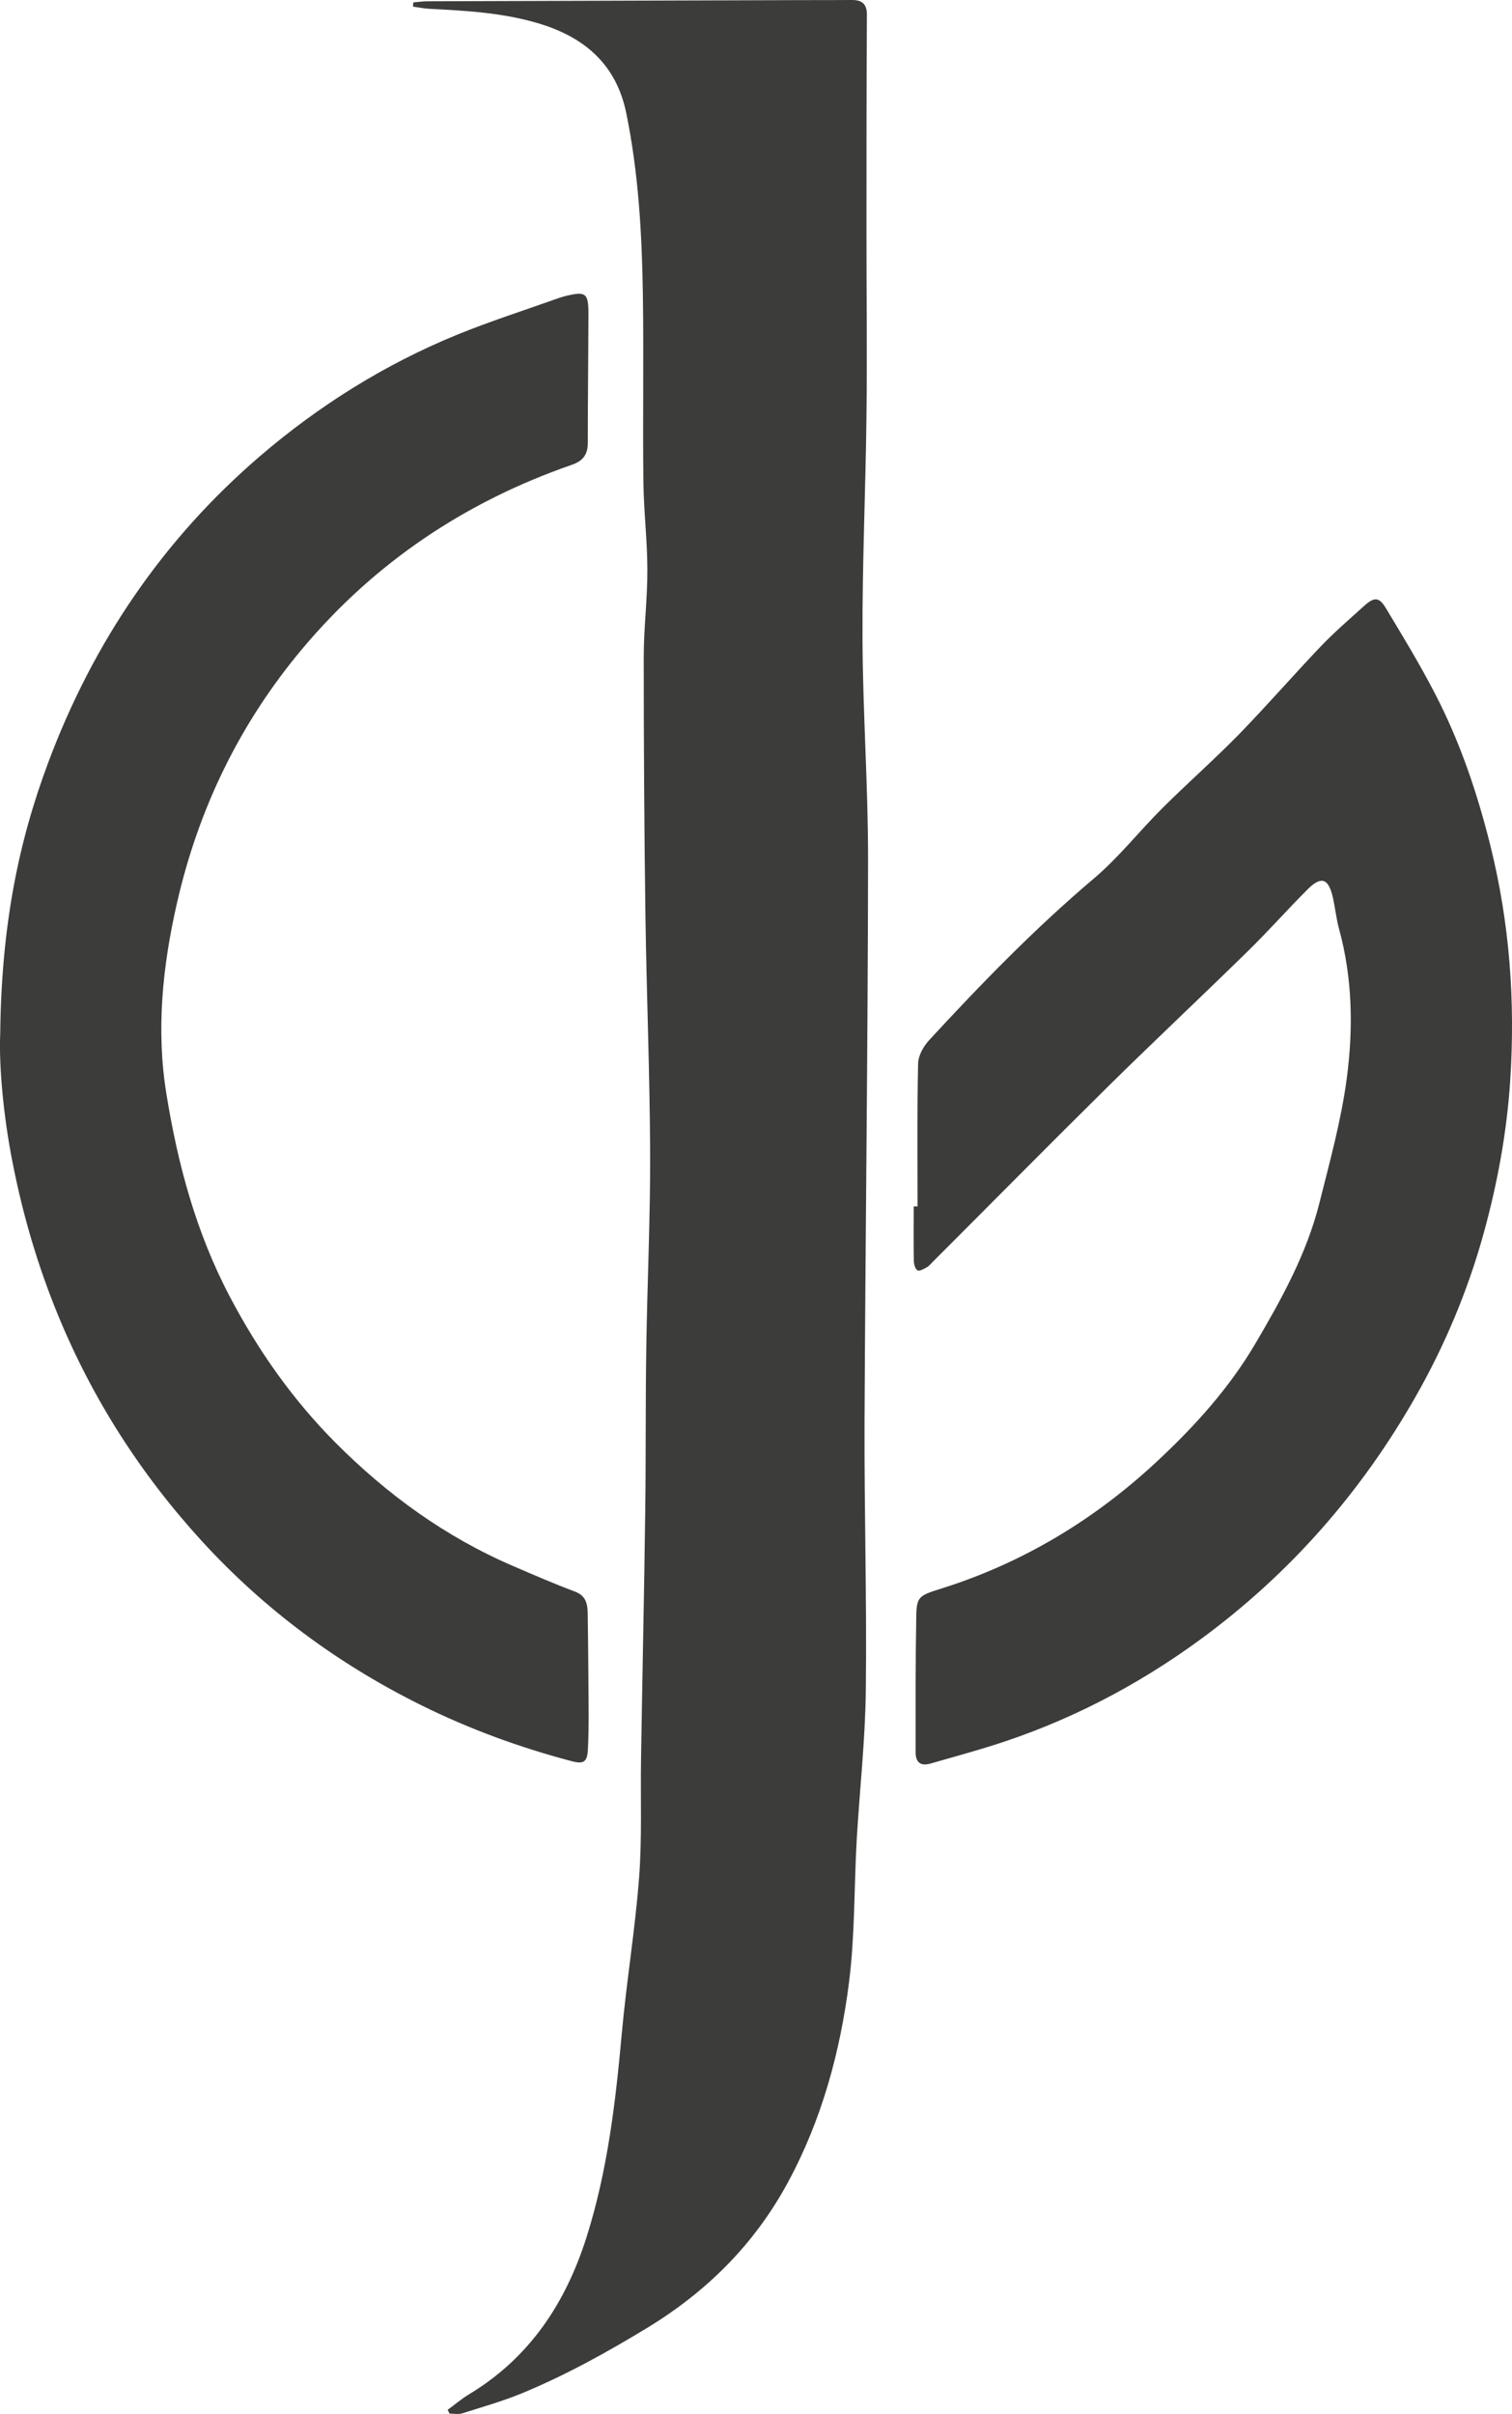
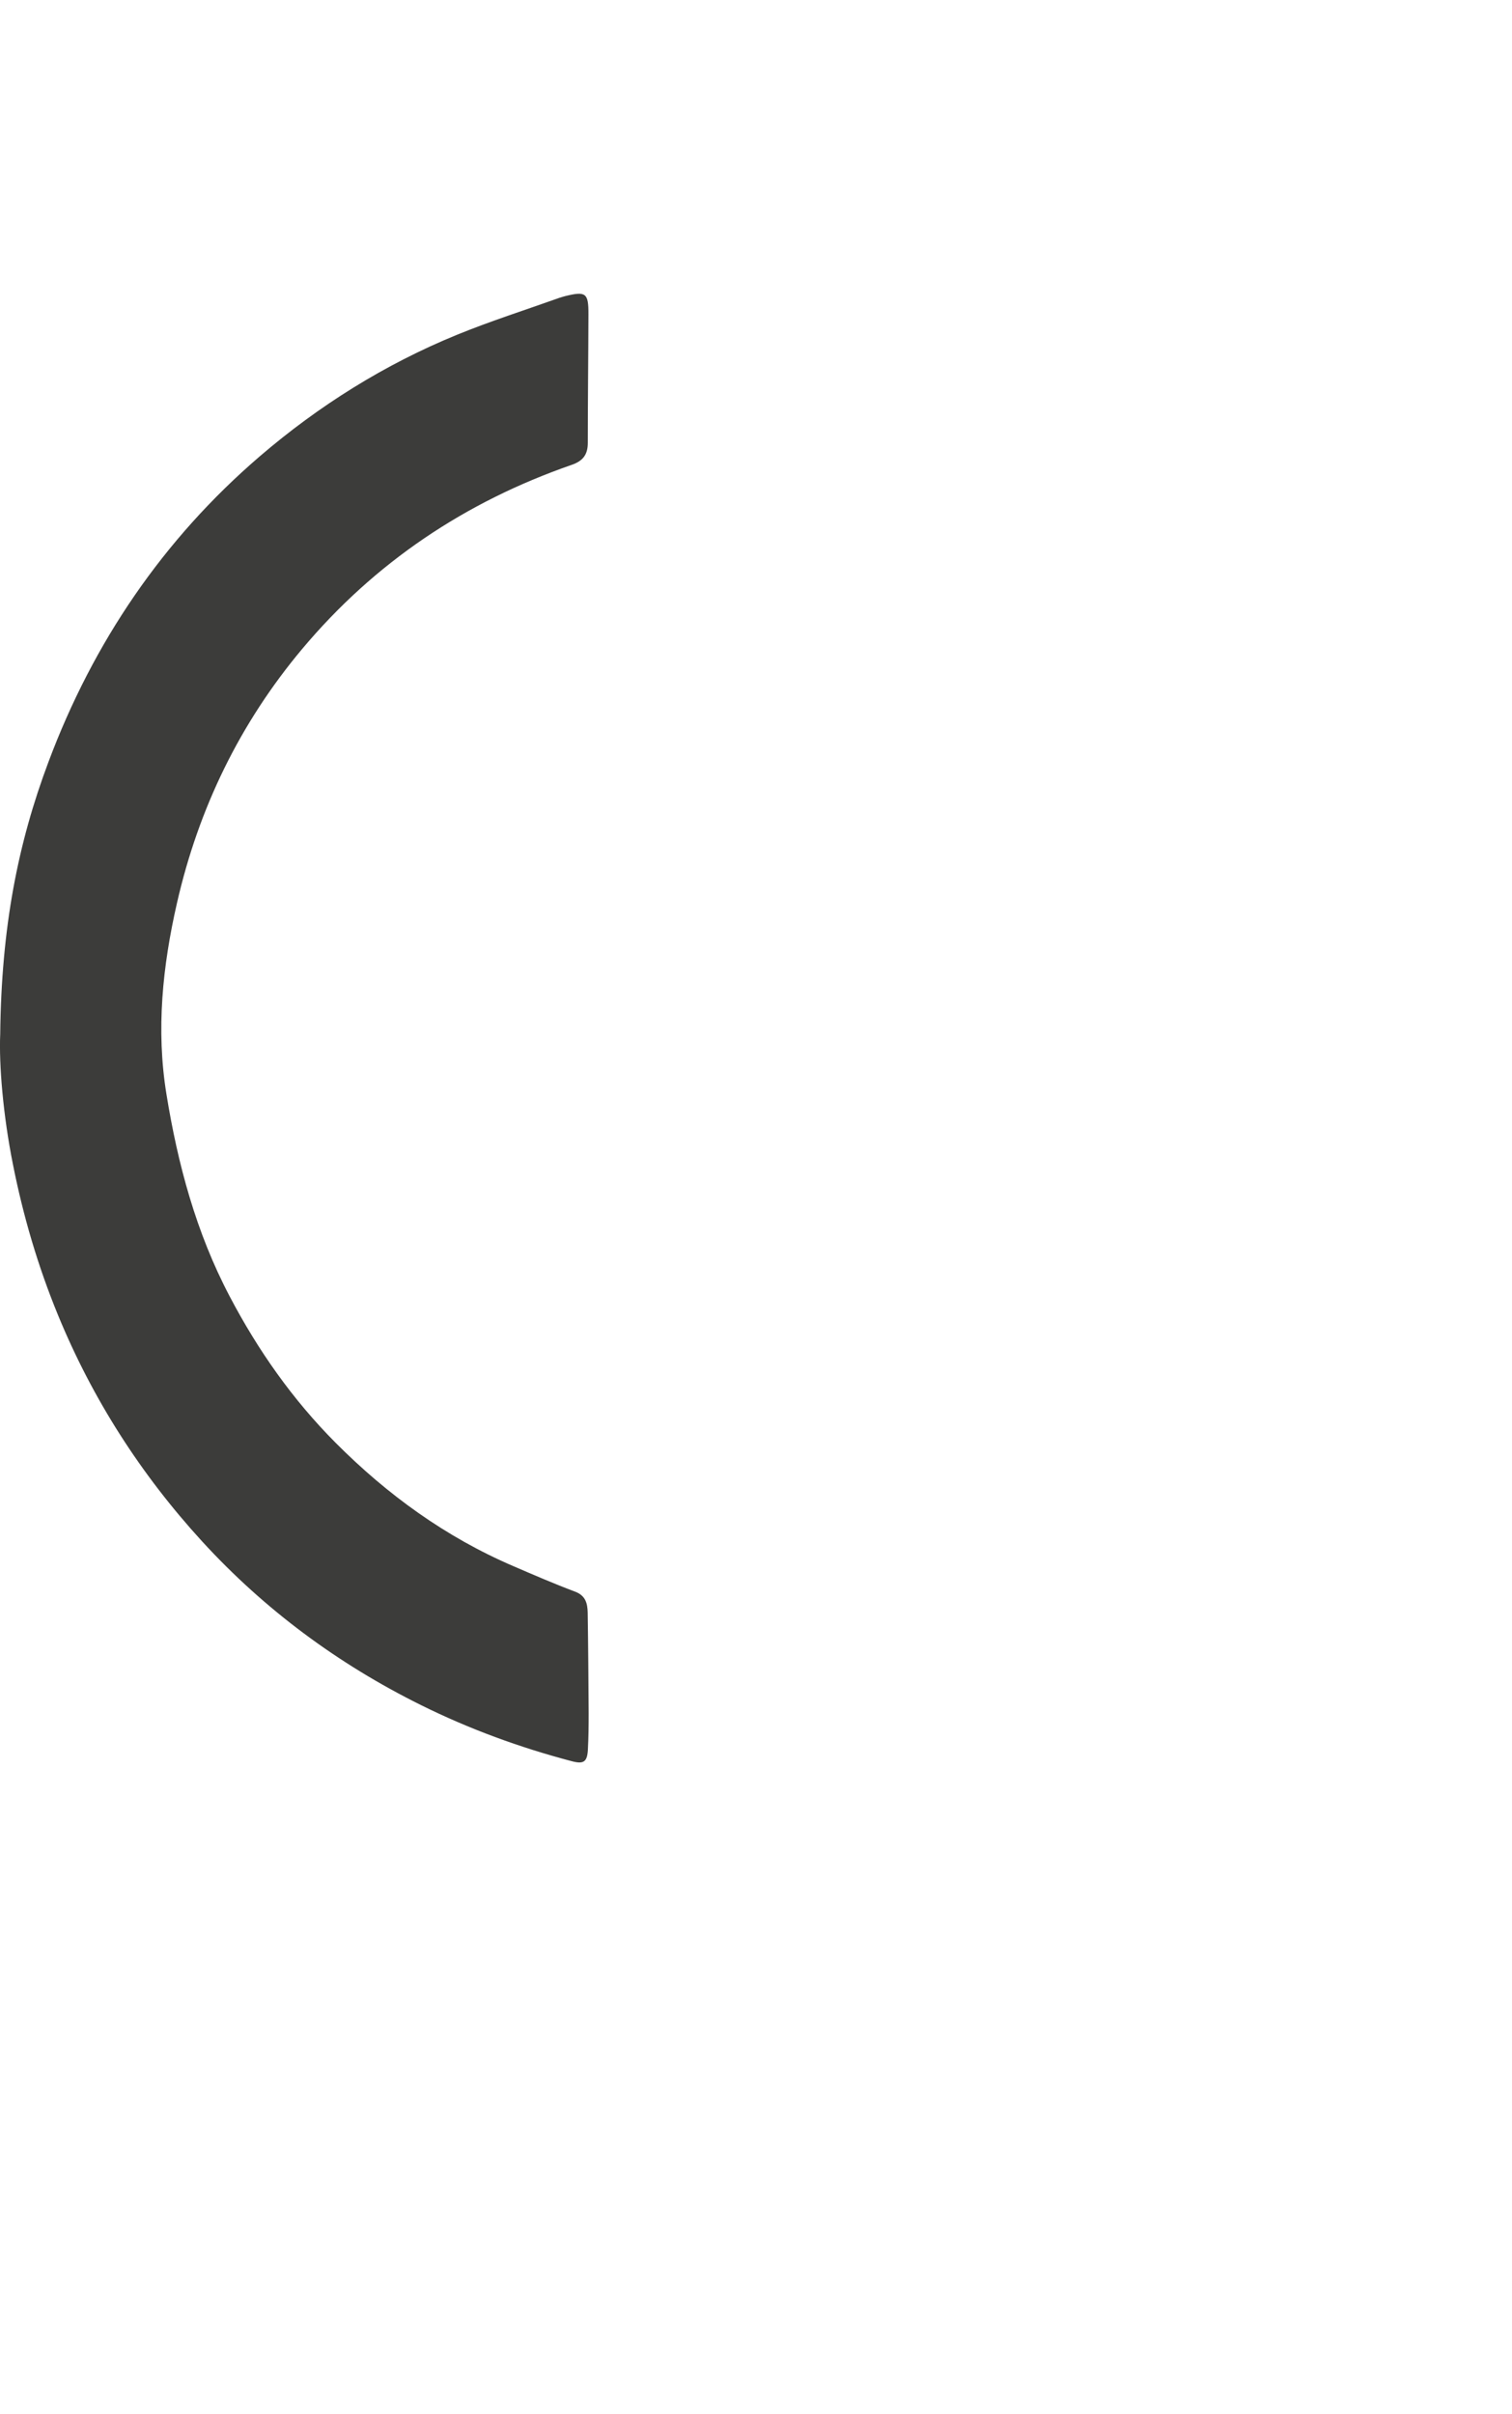
<svg xmlns="http://www.w3.org/2000/svg" id="Layer_2" data-name="Layer 2" viewBox="0 0 141.12 225.24">
  <defs>
    <style>
      .cls-1 {
        fill: #3c3c3a;
      }
    </style>
  </defs>
  <g id="Layer_1-2" data-name="Layer 1">
    <g>
-       <path class="cls-1" d="M38.6,.22c.43-.03,.86-.1,1.28-.1,11.65-.04,23.3-.07,34.96-.11,1.55,0,3.09,0,4.64-.01,.96-.01,1.44,.35,1.43,1.4-.04,6.75-.04,13.5-.04,20.24,0,5.73,.07,11.46,0,17.19-.08,6.93-.4,13.87-.37,20.8,.03,6.89,.53,13.79,.52,20.68-.02,17.46-.25,34.91-.33,52.37-.03,8.33,.22,16.66,.12,25-.05,4.66-.58,9.32-.85,13.98-.25,4.44-.16,8.91-.72,13.31-.83,6.52-2.55,12.83-5.72,18.68-3.14,5.79-7.6,10.2-13.21,13.6-3.75,2.27-7.56,4.38-11.61,6.05-1.81,.74-3.7,1.28-5.57,1.87-.36,.11-.78,.02-1.17,.02-.06-.11-.12-.23-.18-.35,.66-.48,1.28-1.02,1.98-1.44,5.65-3.4,9.02-8.49,10.98-14.66,1.96-6.18,2.71-12.56,3.29-18.98,.44-4.88,1.25-9.72,1.62-14.6,.28-3.67,.12-7.38,.18-11.08,.12-7.65,.29-15.3,.39-22.95,.07-5.13,.02-10.26,.1-15.39,.09-6.03,.38-12.06,.36-18.08-.03-7.39-.33-14.77-.44-22.16-.11-8.06-.16-16.13-.16-24.19,0-2.71,.35-5.42,.34-8.13,0-2.74-.34-5.49-.37-8.24-.07-5.84,.04-11.68-.05-17.53-.09-5.66-.41-11.3-1.55-16.86-.92-4.49-3.83-7.05-8.13-8.35-3.37-1.02-6.81-1.2-10.27-1.38-.5-.03-1-.13-1.5-.2,0-.14,.02-.28,.03-.42" />
-       <path class="cls-1" d="M85.64,112.57c0-4.45-.05-8.89,.05-13.34,.01-.73,.49-1.59,1.01-2.16,4.88-5.29,9.89-10.45,15.4-15.11,2.32-1.96,4.22-4.4,6.38-6.55,2.35-2.34,4.84-4.53,7.16-6.9,2.6-2.67,5.05-5.49,7.62-8.19,1.27-1.33,2.68-2.54,4.05-3.78,.96-.87,1.41-.85,2.05,.22,1.57,2.61,3.16,5.22,4.56,7.93,2.34,4.5,3.96,9.29,5.18,14.2,1.8,7.22,2.34,14.55,1.85,21.98-.32,4.84-1.2,9.58-2.48,14.22-1.47,5.31-3.6,10.39-6.33,15.19-5.1,8.97-11.77,16.57-20.09,22.67-5.96,4.37-12.48,7.74-19.56,9.95-1.87,.58-3.76,1.1-5.64,1.64-.91,.26-1.39-.09-1.39-1.04,0-4.26-.02-8.51,.06-12.77,.03-1.75,.31-1.88,2.19-2.47,7.64-2.38,14.34-6.4,20.19-11.83,3.54-3.29,6.79-6.86,9.26-11.06,2.45-4.16,4.79-8.38,5.98-13.11,.97-3.86,2.04-7.73,2.56-11.66,.61-4.63,.54-9.33-.72-13.92-.27-.98-.36-2-.59-2.99-.41-1.75-1.08-1.97-2.34-.72-1.92,1.92-3.72,3.96-5.66,5.85-4.28,4.19-8.65,8.29-12.92,12.5-5.52,5.45-10.98,10.98-16.47,16.47-.16,.16-.31,.35-.5,.45-.28,.15-.68,.39-.87,.28-.21-.12-.33-.56-.34-.87-.03-1.7-.01-3.39-.01-5.09h.36" />
+       <path class="cls-1" d="M85.64,112.57h.36" />
      <path class="cls-1" d="M.02,96.48c.11-10,1.66-17.83,4.51-25.41,4.18-11.15,10.69-20.74,19.71-28.49,5.5-4.72,11.65-8.58,18.4-11.34,3.13-1.28,6.37-2.31,9.56-3.45,.18-.06,.36-.11,.54-.16,1.94-.48,2.19-.3,2.18,1.7-.01,3.99-.06,7.98-.06,11.98,0,1.09-.43,1.69-1.5,2.06-9.94,3.45-18.39,9.11-25.16,17.18-5.81,6.93-9.66,14.85-11.68,23.69-1.35,5.9-1.96,11.84-.99,17.82,1.06,6.56,2.77,12.93,5.9,18.88,2.65,5.05,5.88,9.64,9.89,13.67,4.83,4.85,10.29,8.81,16.61,11.52,1.9,.82,3.8,1.64,5.74,2.37,.99,.37,1.16,1.1,1.18,1.96,.05,3.12,.07,6.25,.09,9.37,0,1.13-.01,2.26-.07,3.39-.06,1.16-.38,1.4-1.51,1.1-4.86-1.28-9.56-3-14.06-5.23-7.75-3.84-14.6-8.91-20.43-15.27-5.71-6.24-10.23-13.27-13.46-21.13-1.87-4.55-3.25-9.24-4.2-14.04C.28,104.02-.1,99.32,.02,96.48" />
    </g>
  </g>
</svg>